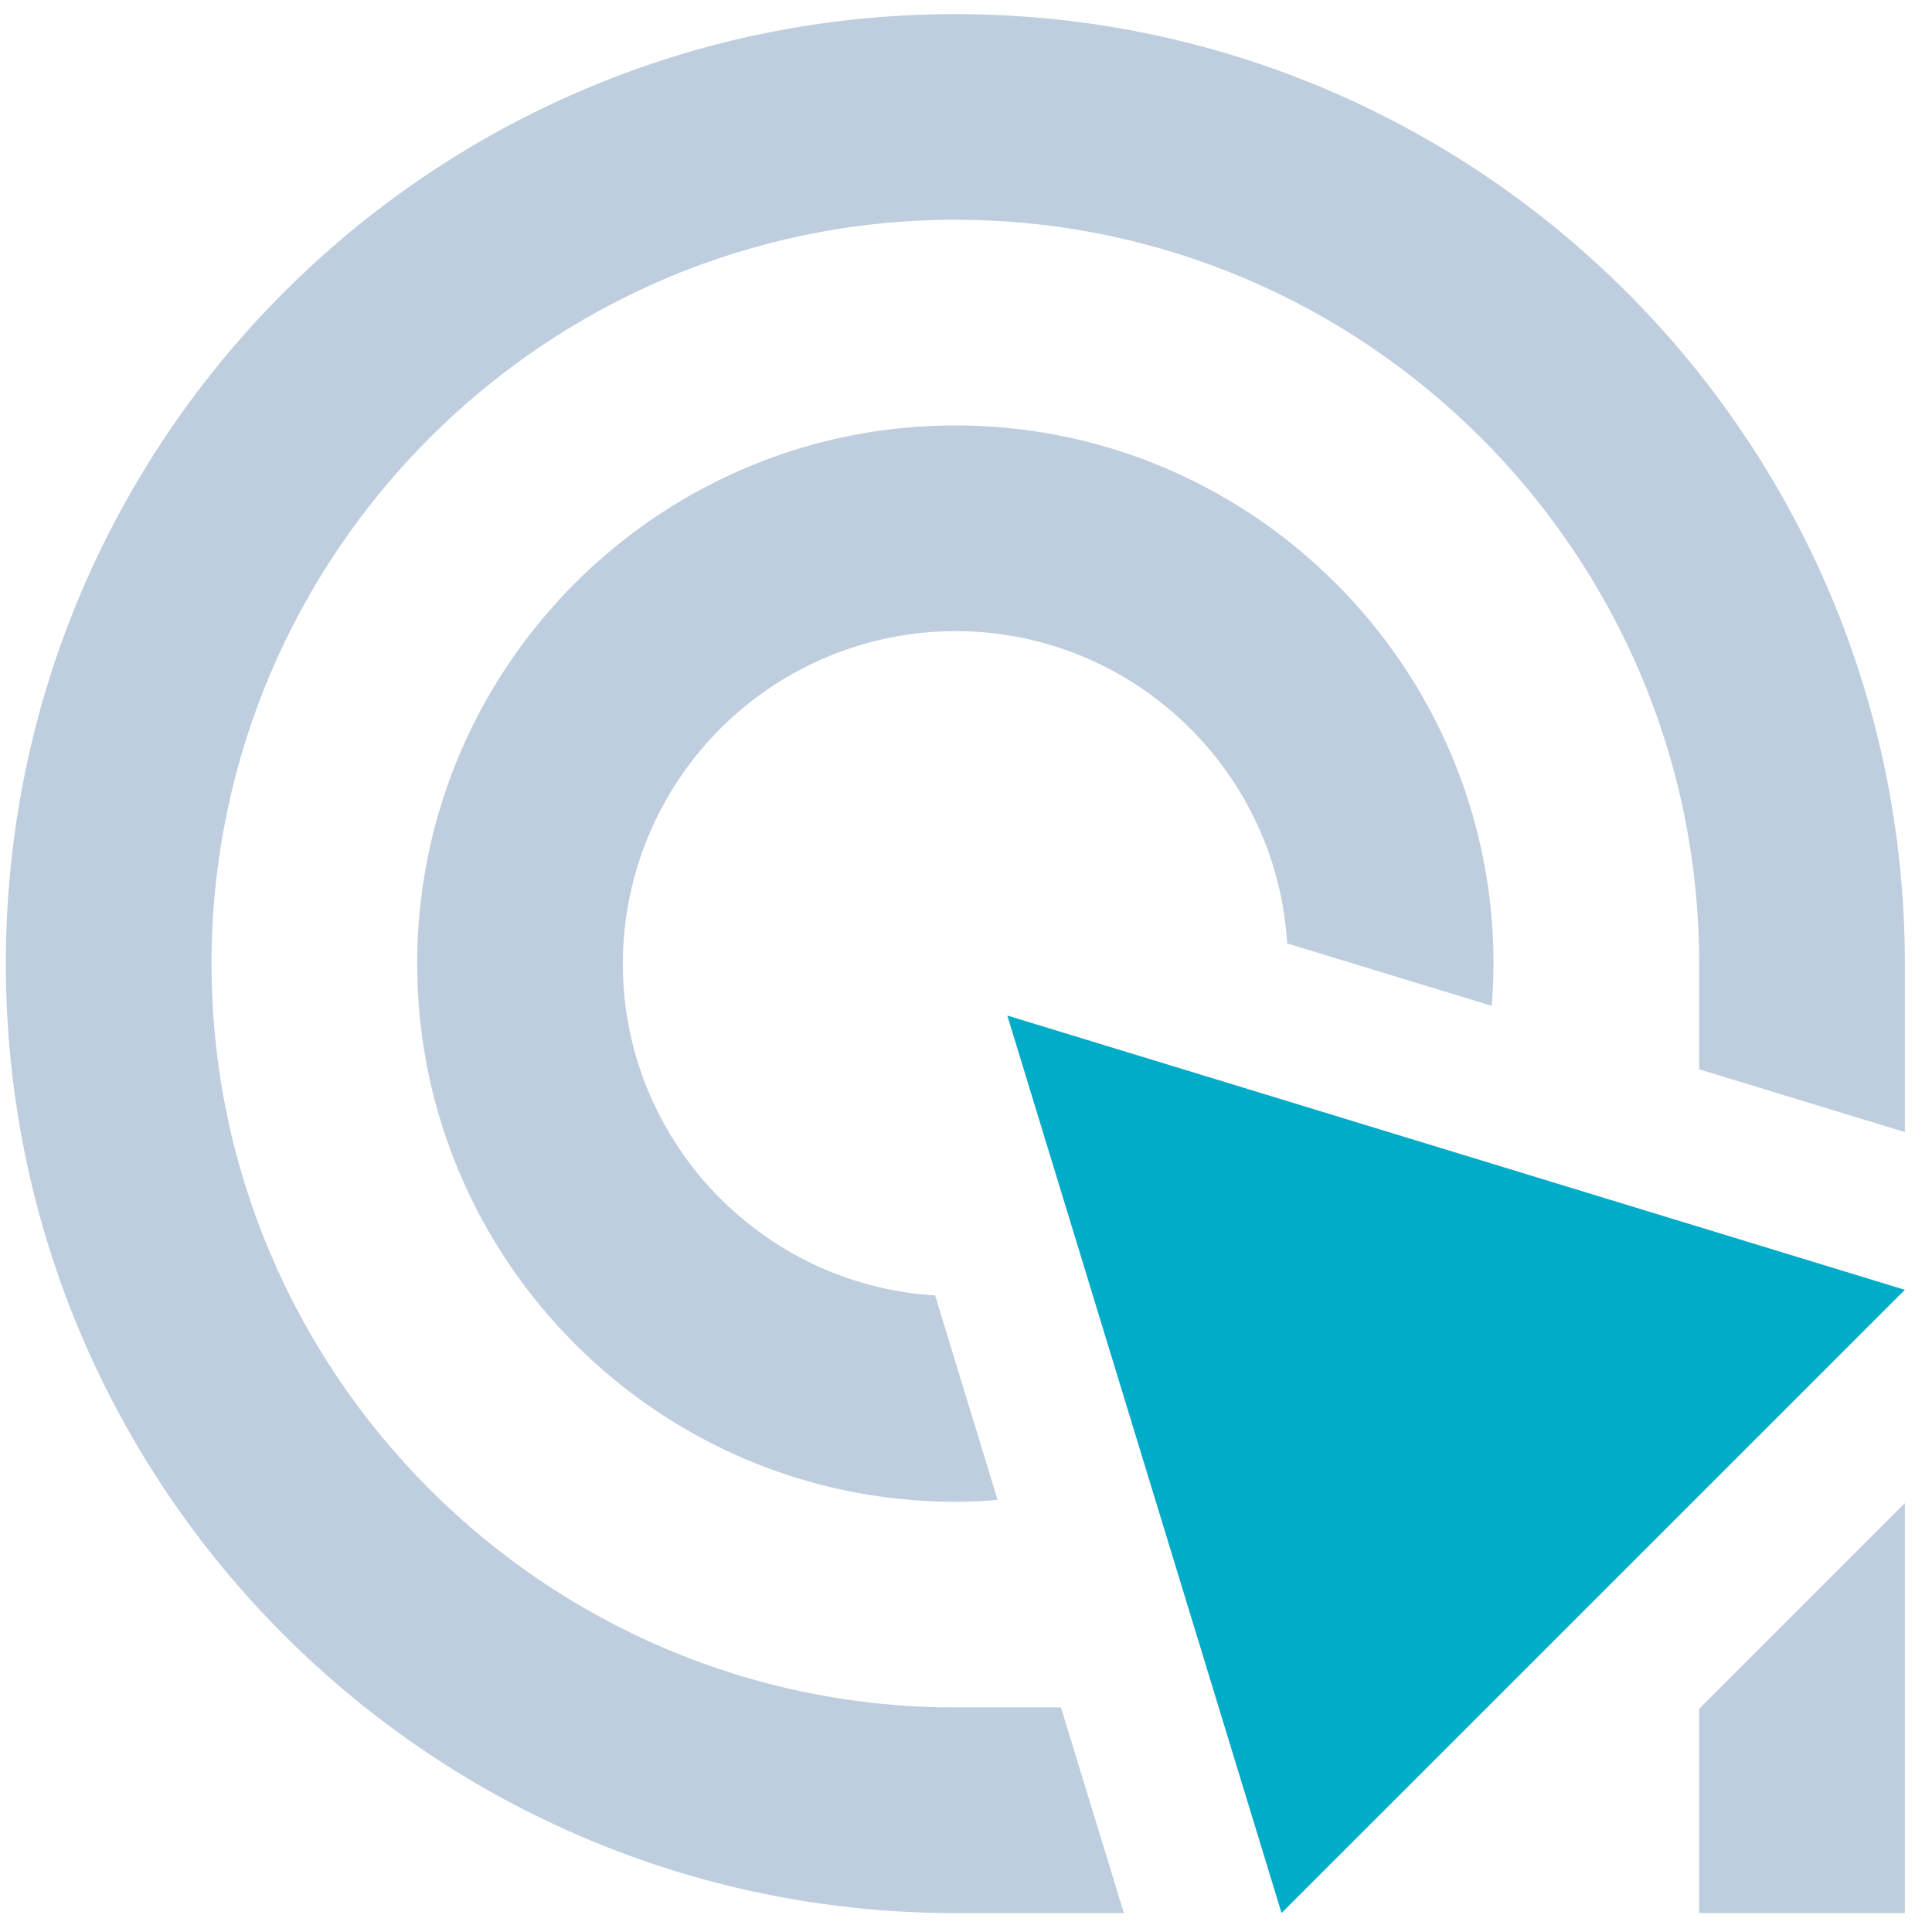
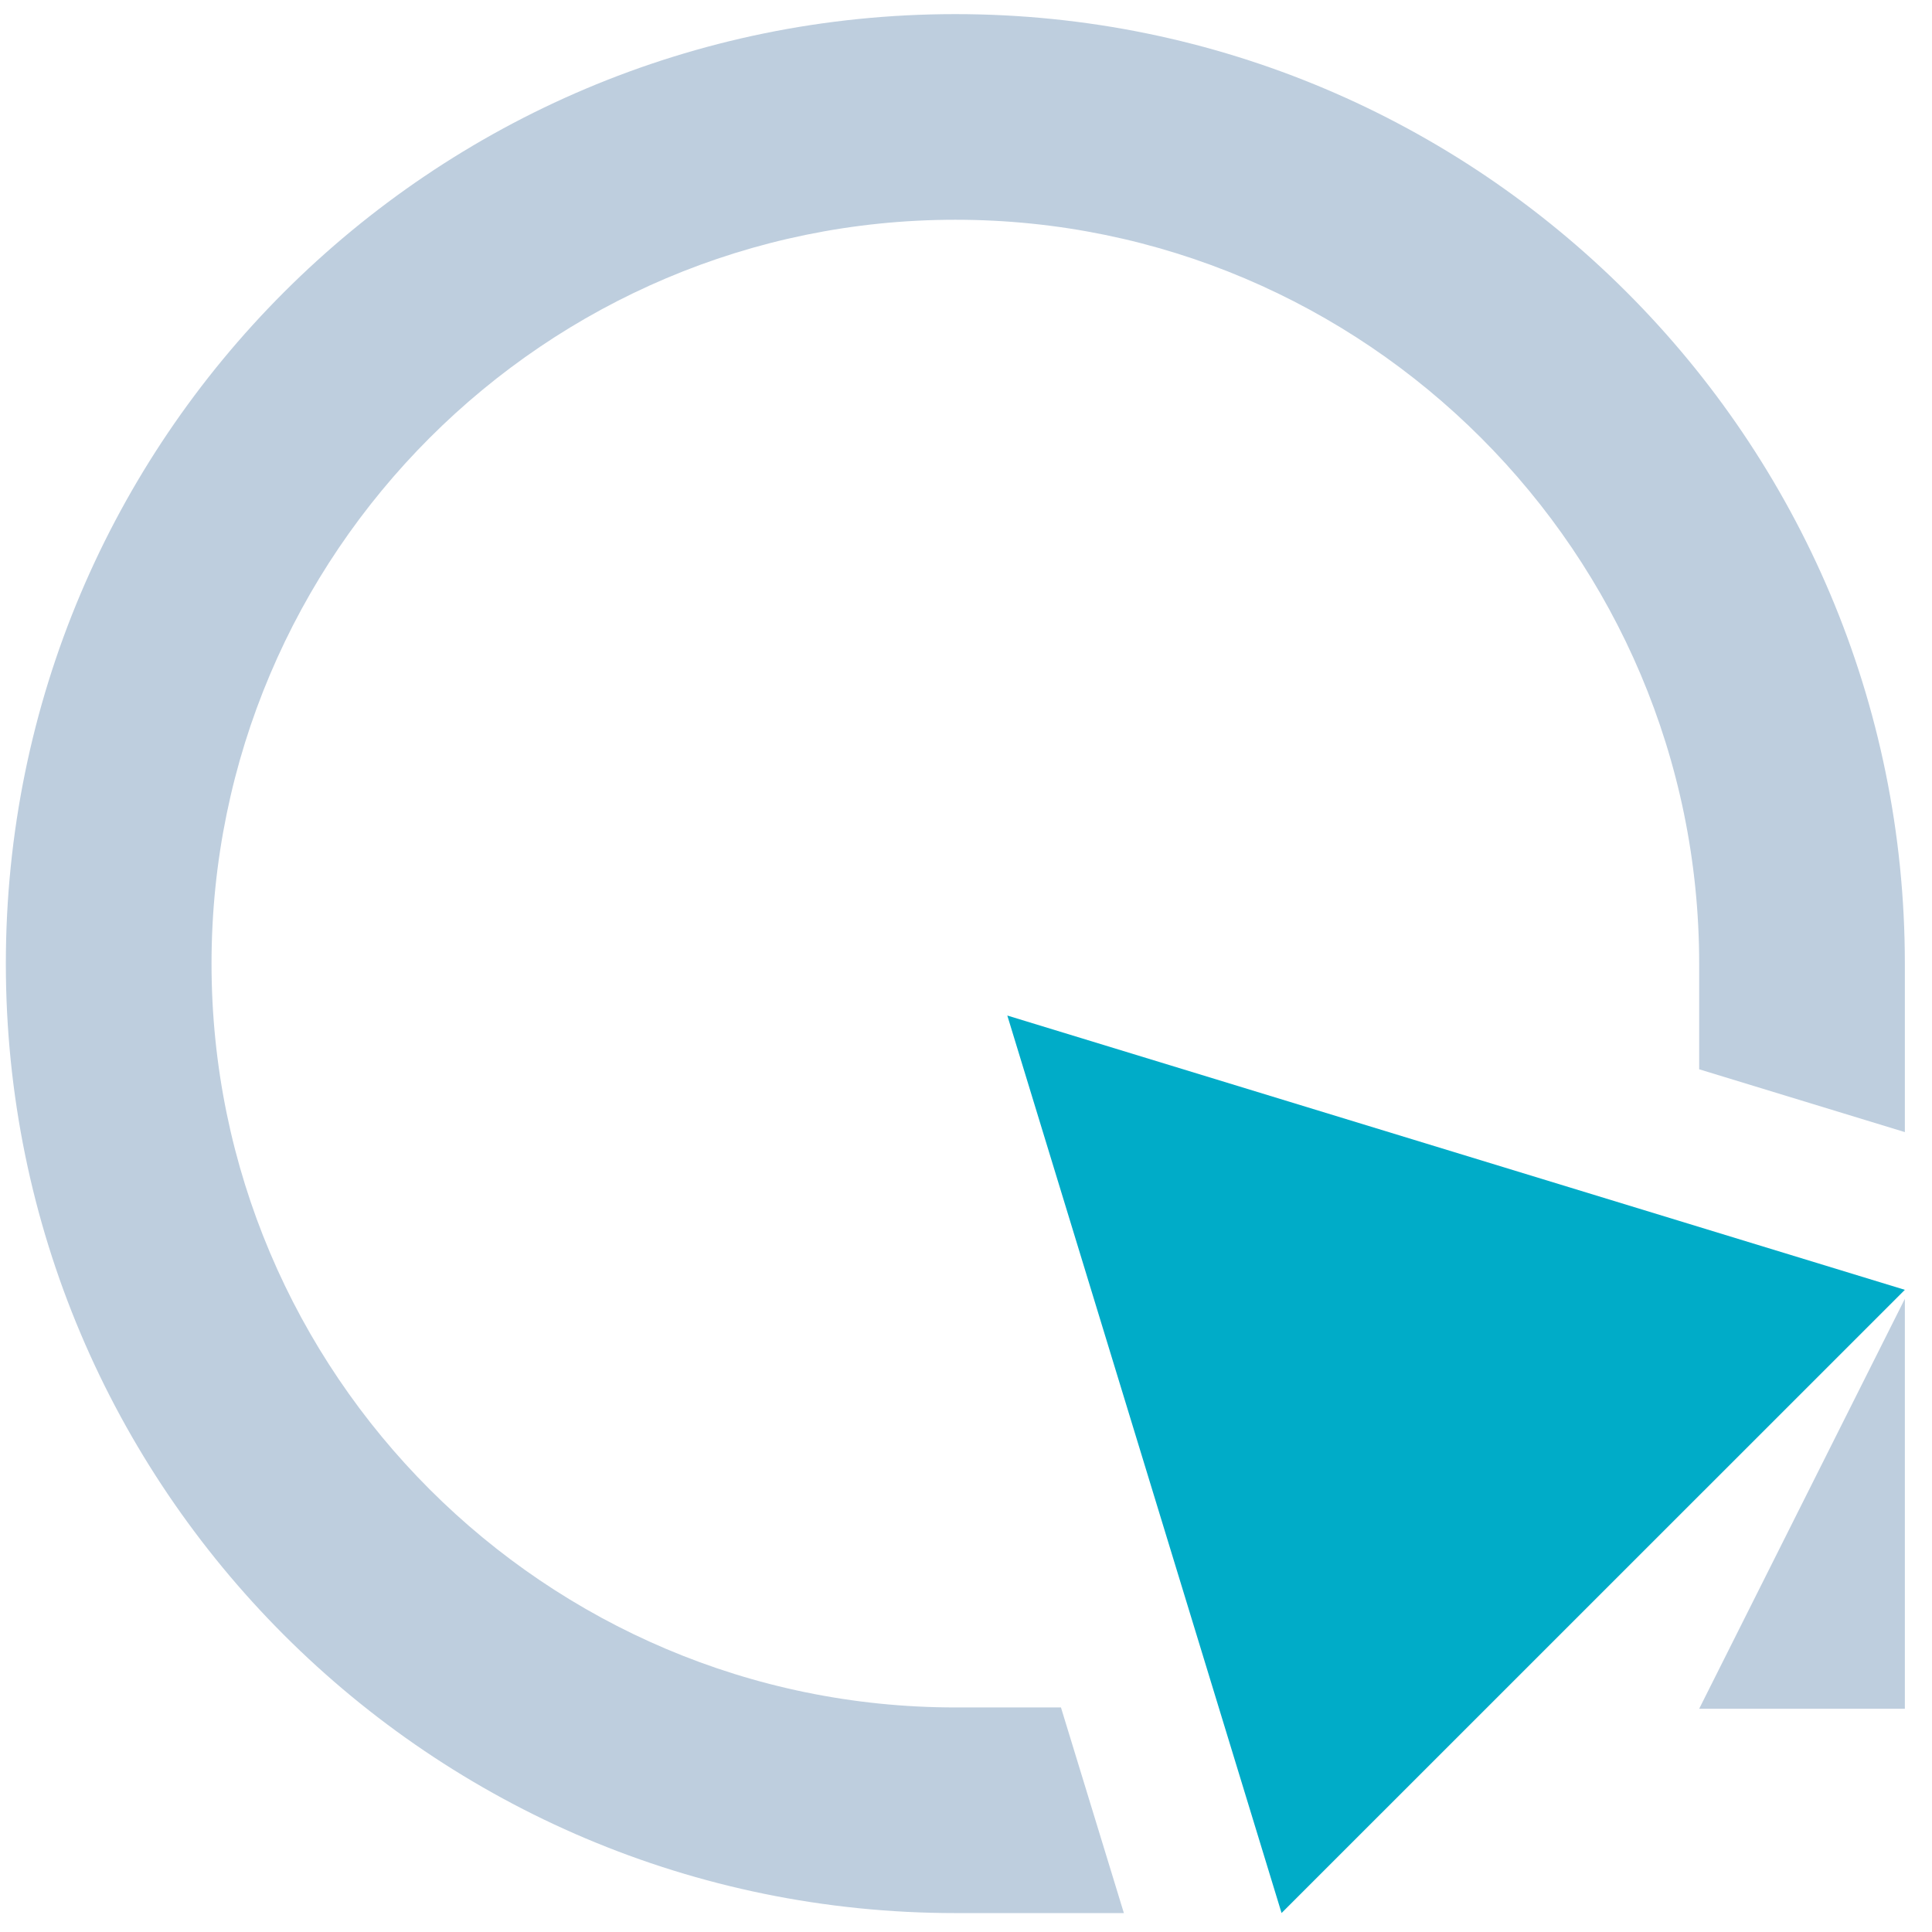
<svg xmlns="http://www.w3.org/2000/svg" width="39" height="39" viewBox="0 0 39 39">
  <g fill="none" fill-rule="evenodd">
-     <path d="M-11 49h60v-60h-60z" />
    <path fill="#BECEDE" d="M19.285 34.467c-8.28 0-15.015-6.736-15.015-15.015 0-8.28 6.736-15.016 15.015-15.016 8.28 0 15.015 6.736 15.015 15.016v2.133l4.152 1.268v-3.401C38.452 8.866 29.87.285 19.285.285S.118 8.866.118 19.452c0 10.585 8.582 19.166 19.167 19.166h3.402l-1.27-4.151h-2.132z" />
-     <path fill="#BECEDE" d="M19.285 8.588c-5.99 0-10.863 4.873-10.863 10.864 0 5.99 4.873 10.863 10.863 10.863.287 0 .571-.015.853-.037l-1.261-4.128c-3.512-.212-6.304-3.135-6.304-6.698a6.72 6.72 0 0 1 6.712-6.712c3.564 0 6.486 2.792 6.698 6.304l4.129 1.26c.022-.281.036-.565.036-.852 0-5.99-4.873-10.864-10.863-10.864" />
    <path fill="#00ACC8" d="M38.452 26.037L20.334 20.5l5.536 18.117z" />
-     <path fill="#BECEDE" d="M34.3 34.494v4.124h4.152v-8.276z" />
+     <path fill="#BECEDE" d="M34.3 34.494h4.152v-8.276z" />
  </g>
</svg>